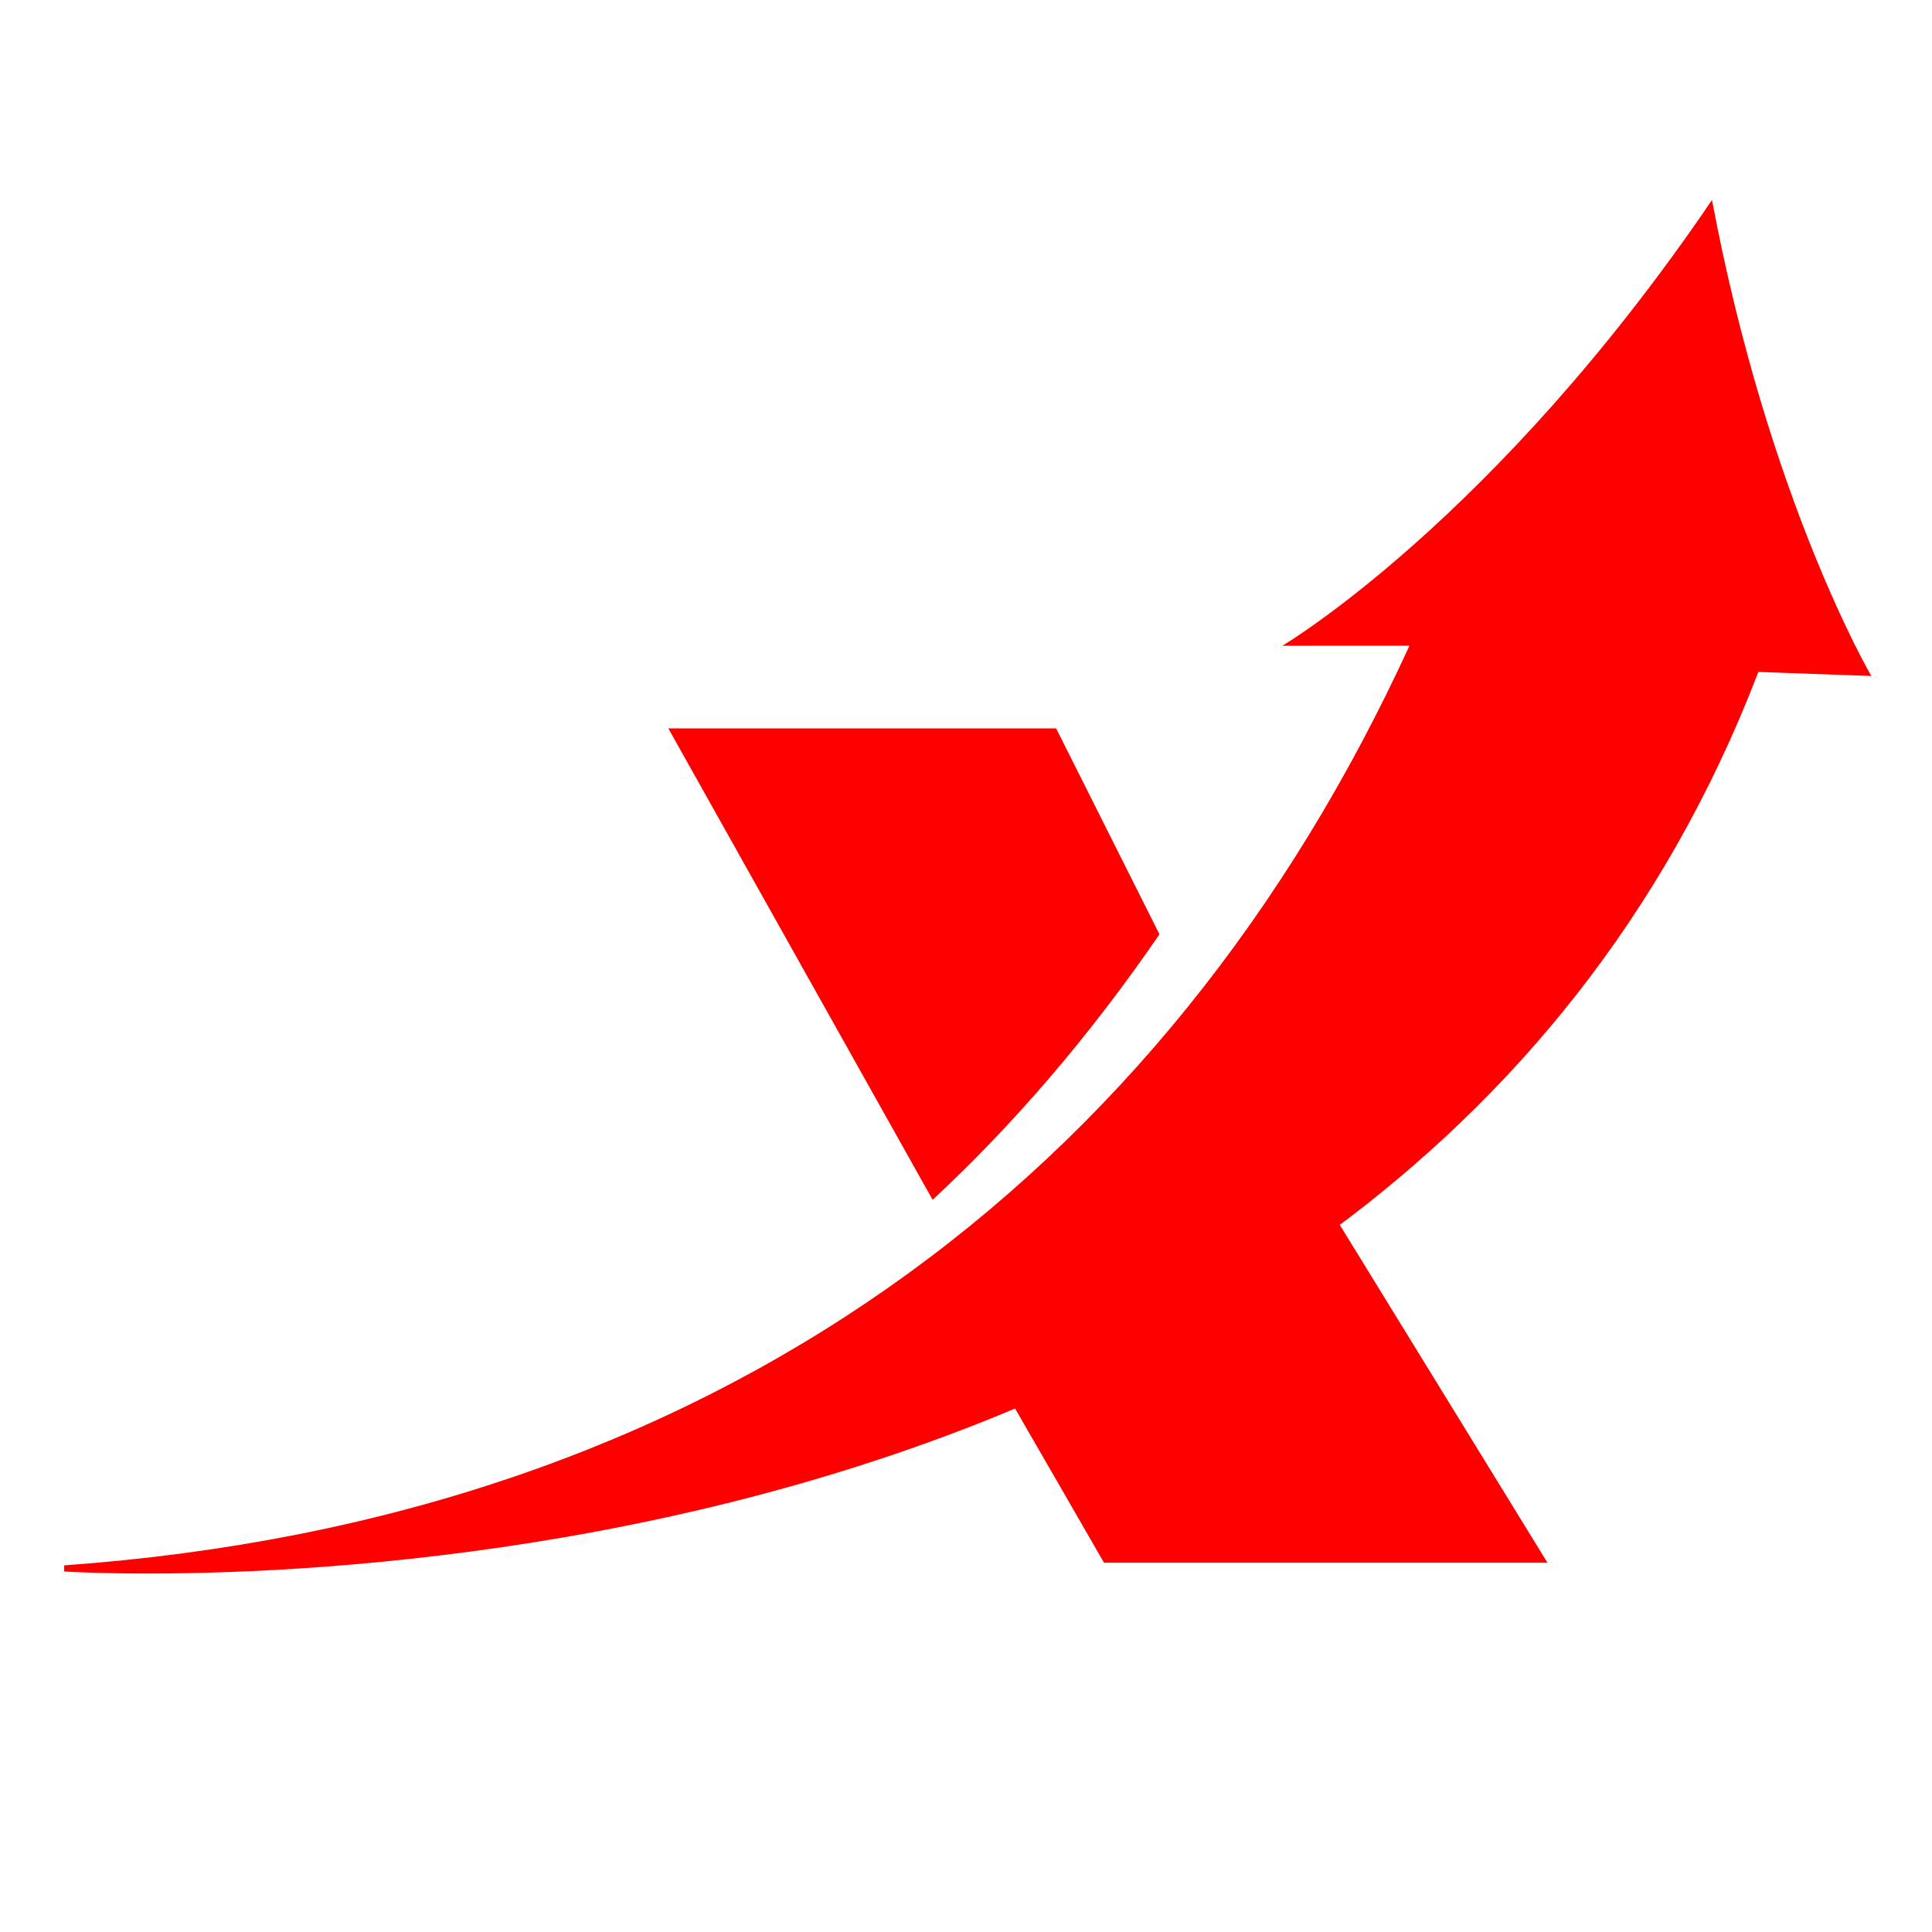
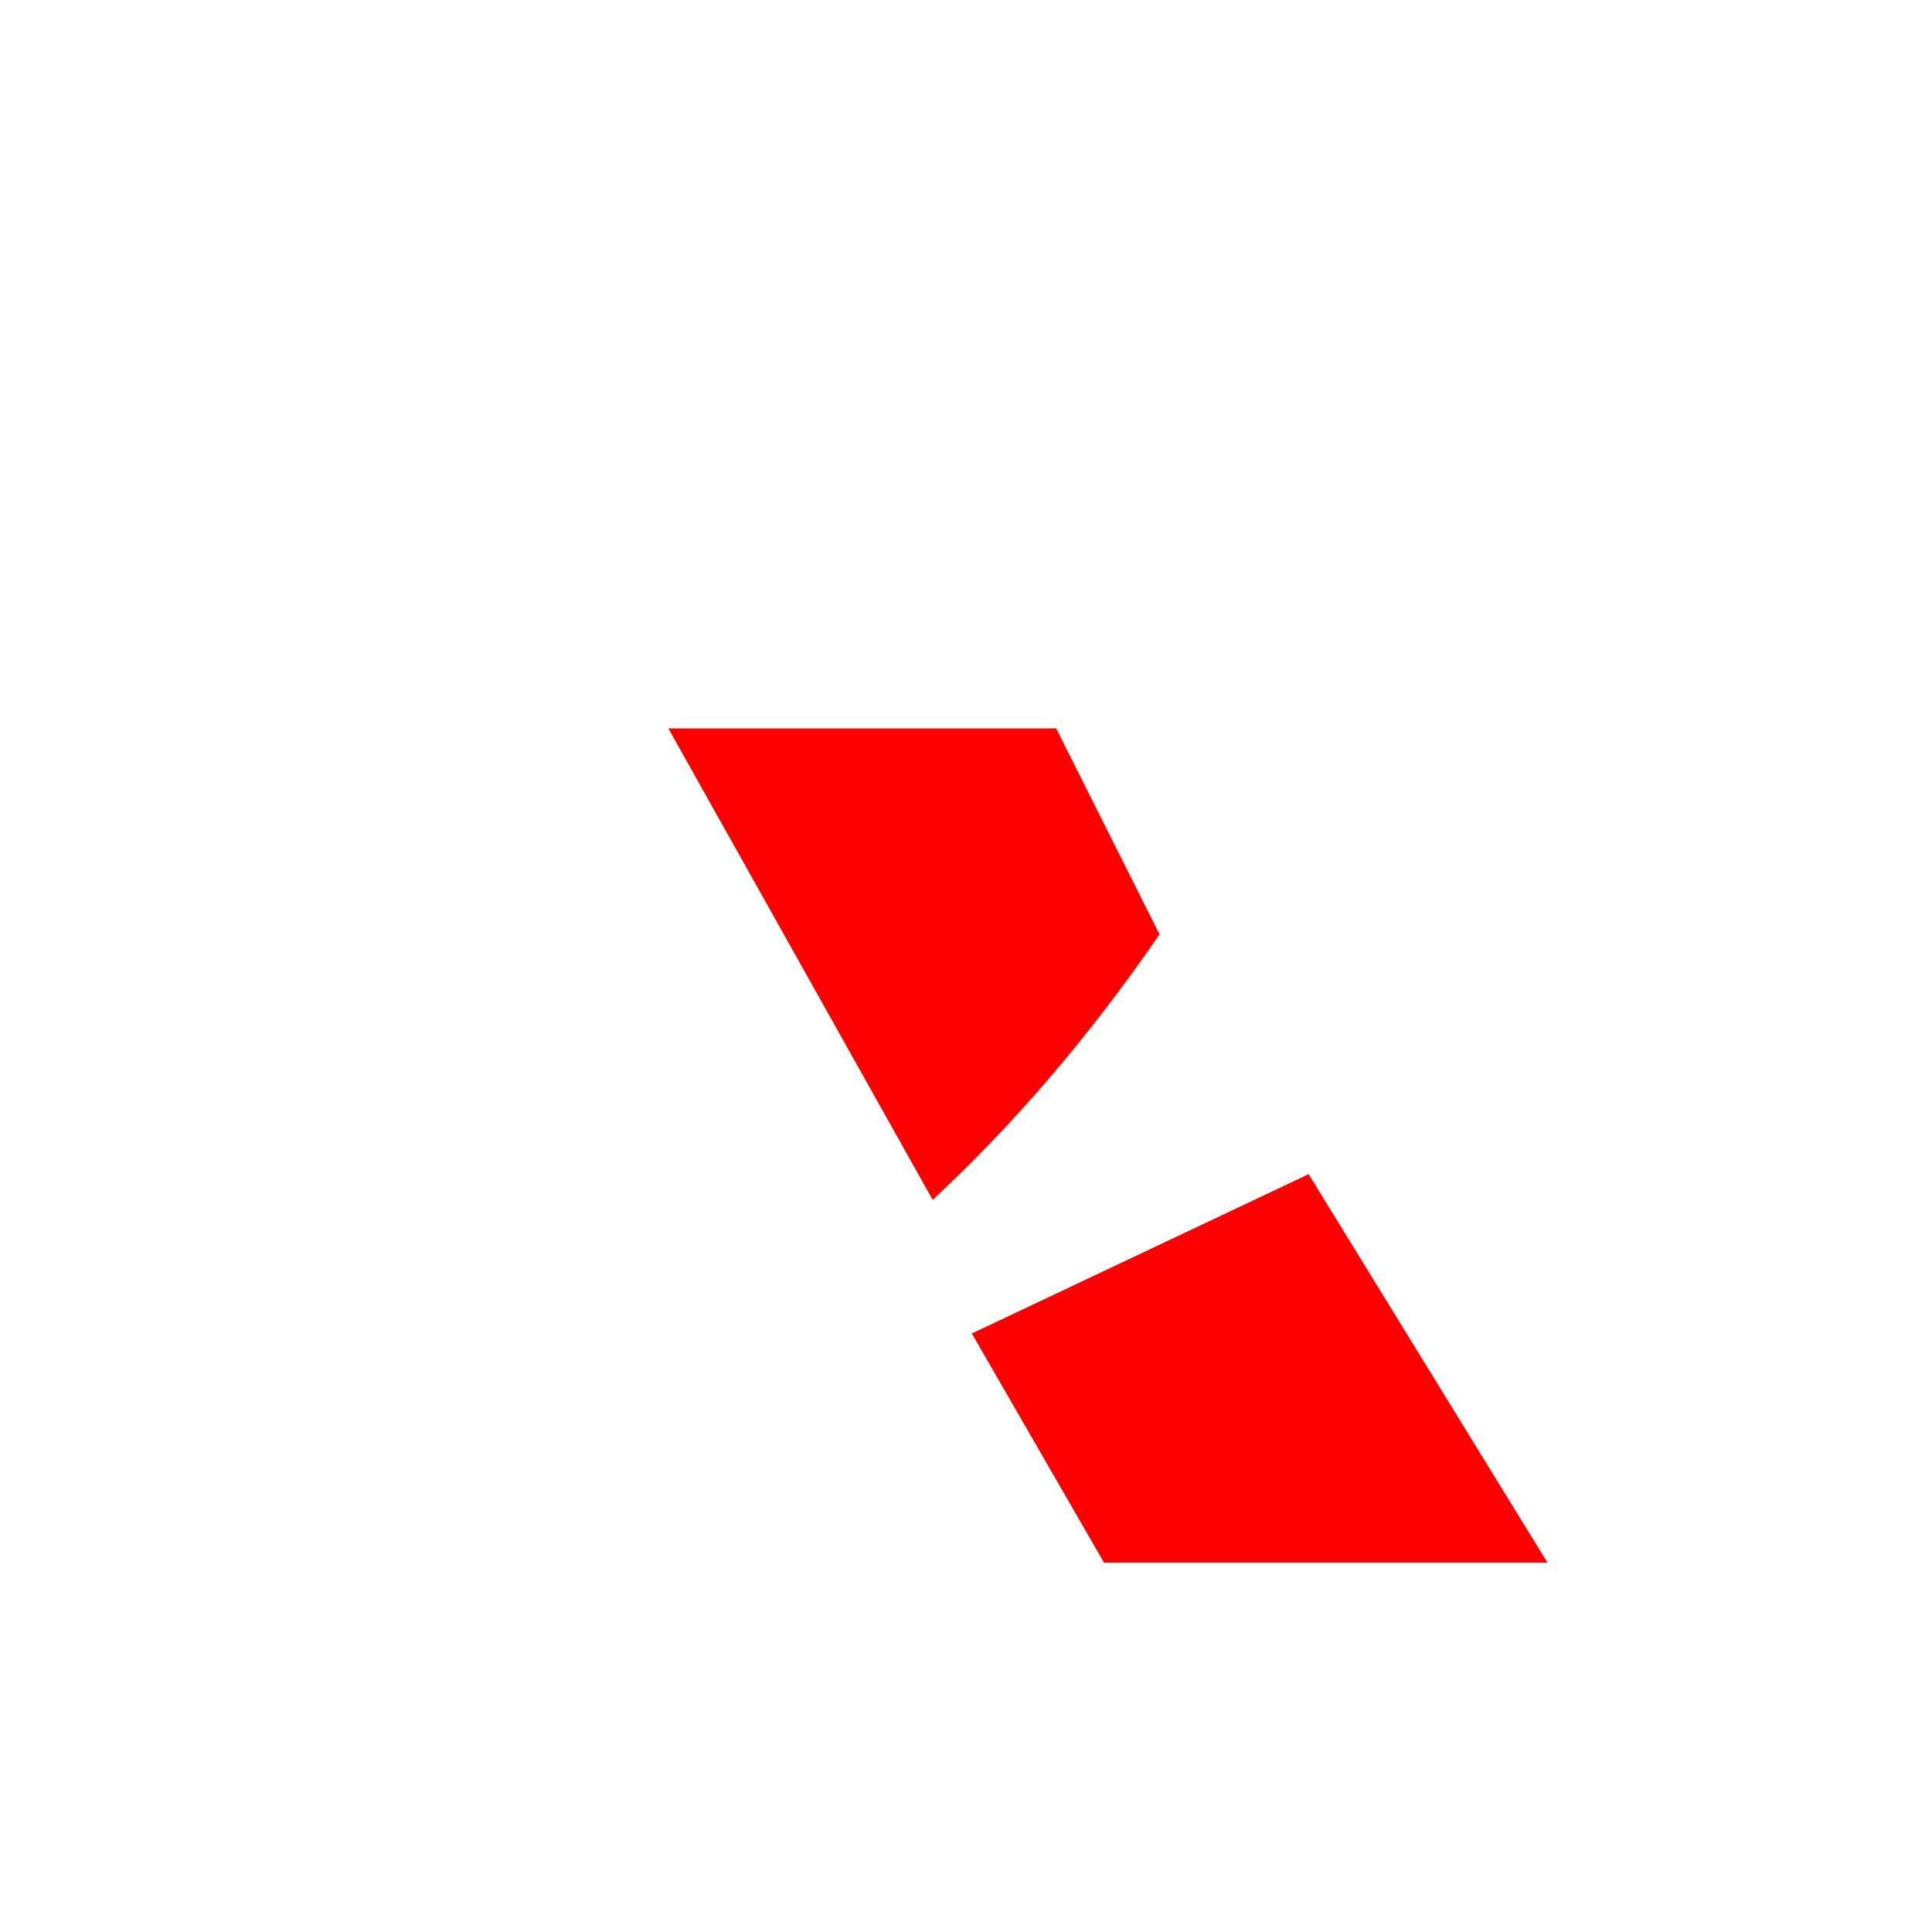
<svg xmlns="http://www.w3.org/2000/svg" width="64" height="64" viewBox="0 0 64 64" fill="none">
-   <path d="M42.48 21.391C42.48 21.391 49.495 17.249 56.712 6.625C58.582 16.58 61.99 22.393 61.99 22.393L58.248 22.259C45.687 54.998 2.125 52.057 2.125 52.057V51.855C23.572 50.319 38.605 39.028 46.69 21.389L42.48 21.391Z" fill="#FF0000" />
  <path d="M51.262 51.767H36.572L32.192 44.173L43.349 38.895L51.262 51.767ZM38.409 30.951C36.012 34.444 33.478 37.341 30.894 39.745L22.139 24.129H34.986L38.409 30.951Z" fill="#FF0000" />
</svg>